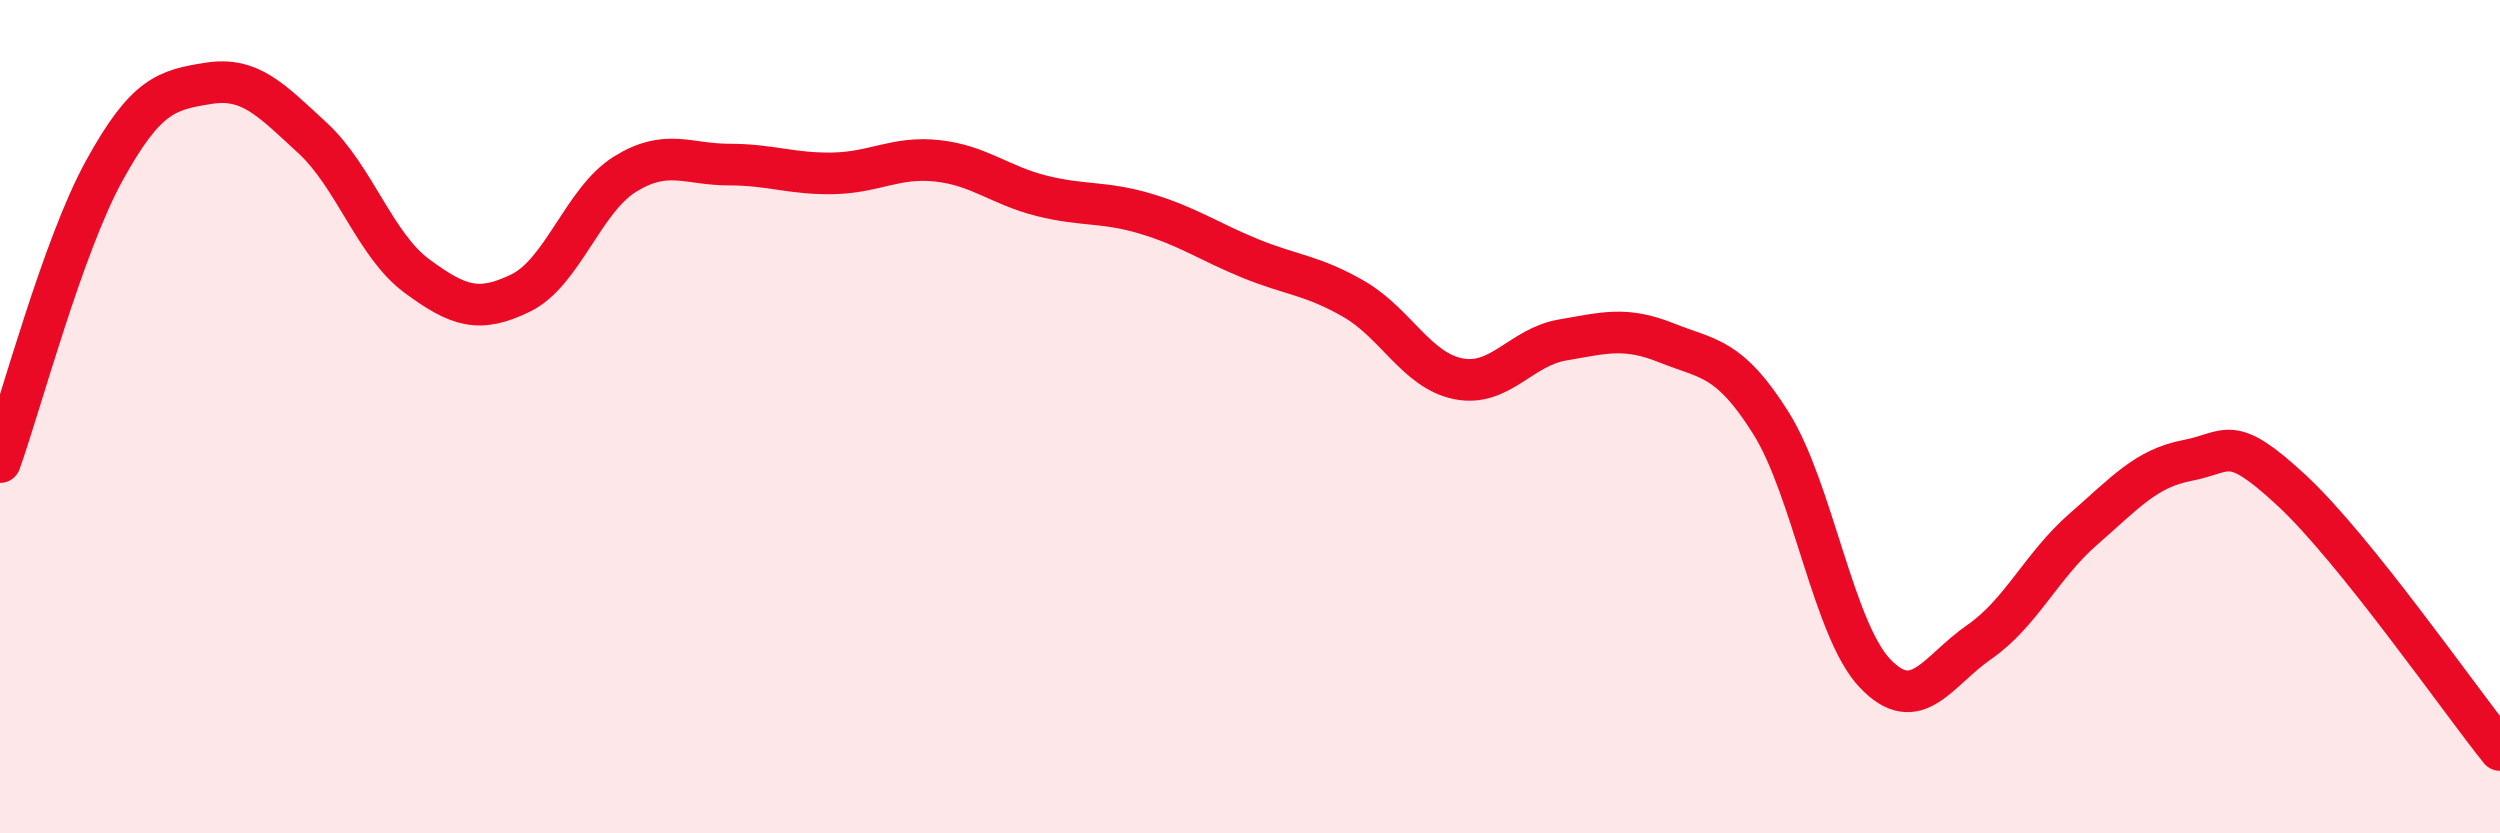
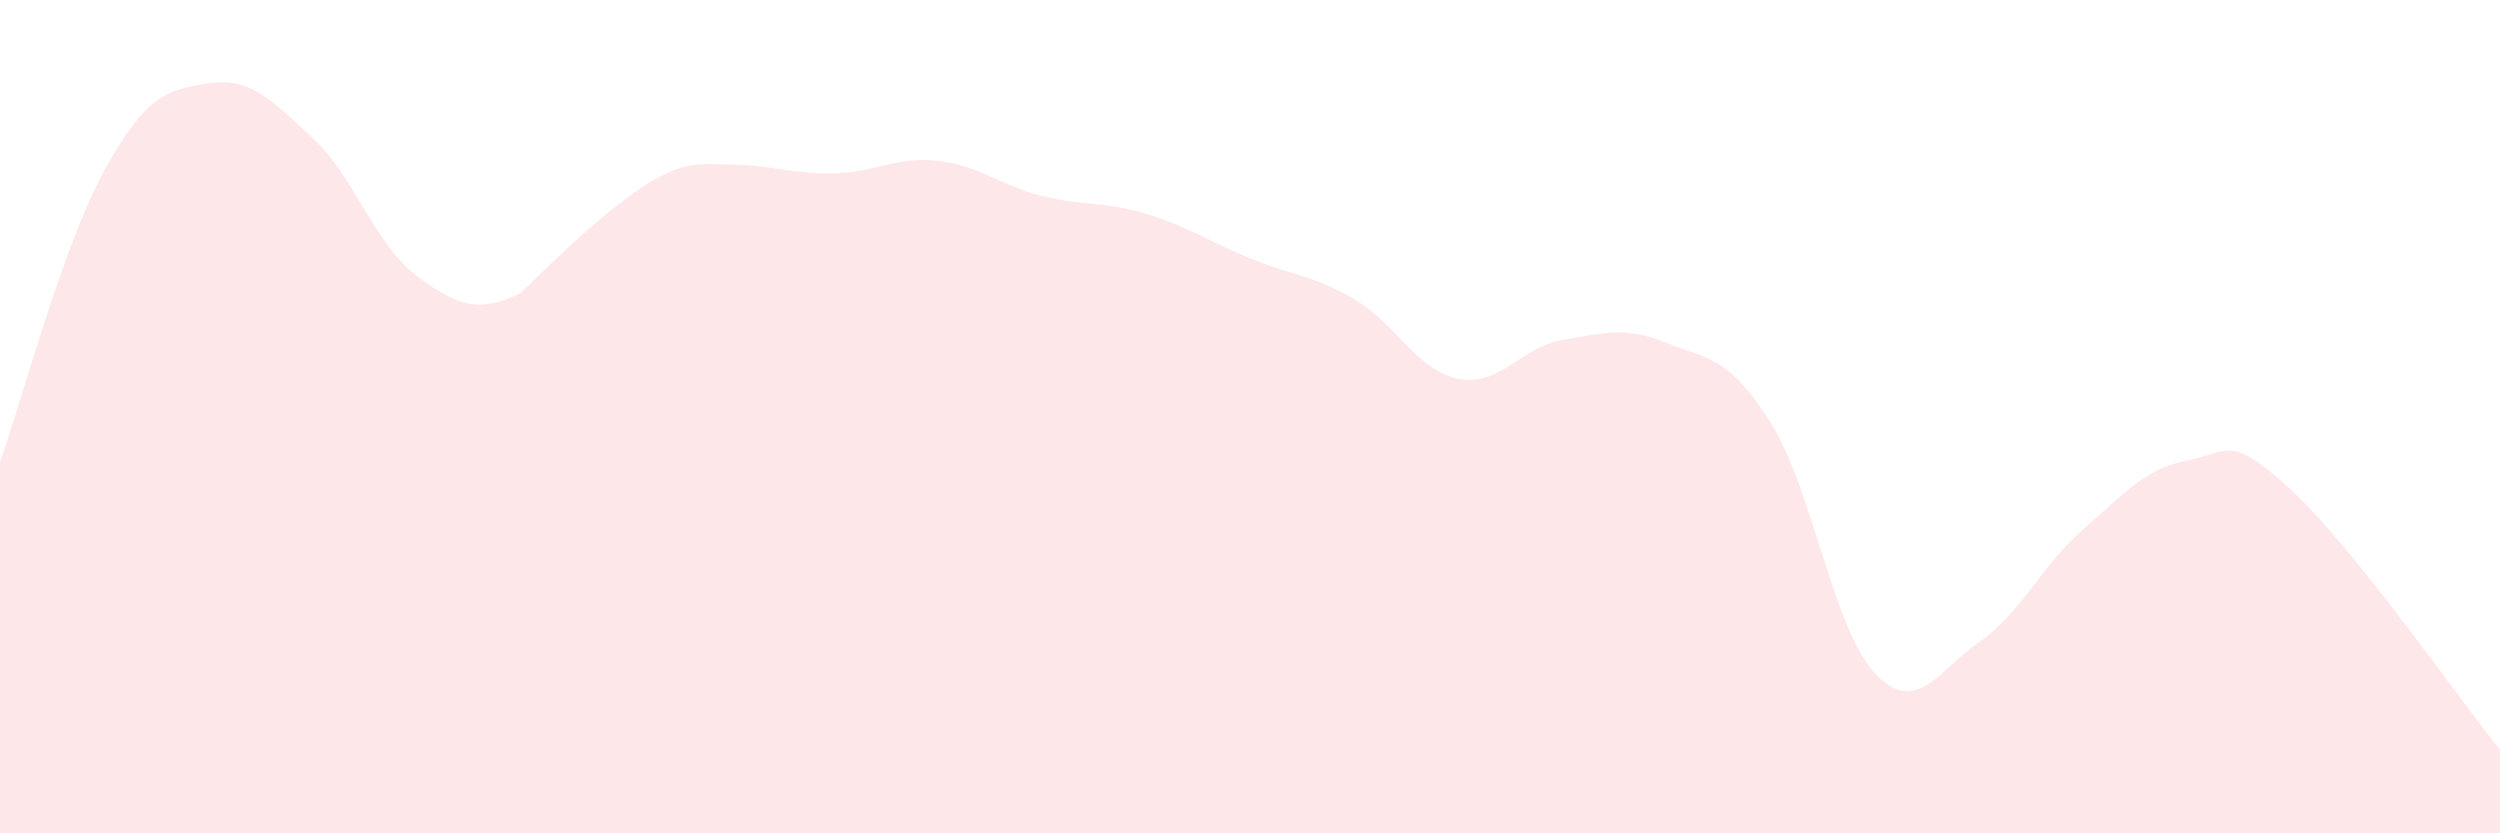
<svg xmlns="http://www.w3.org/2000/svg" width="60" height="20" viewBox="0 0 60 20">
-   <path d="M 0,11.09 C 0.5,9.69 1.5,5.92 2.5,4.1 C 3.5,2.28 4,2.16 5,2 C 6,1.84 6.5,2.39 7.5,3.31 C 8.5,4.23 9,5.88 10,6.62 C 11,7.36 11.5,7.52 12.5,7.03 C 13.5,6.54 14,4.8 15,4.18 C 16,3.56 16.5,3.95 17.5,3.95 C 18.5,3.95 19,4.18 20,4.16 C 21,4.14 21.5,3.75 22.5,3.86 C 23.5,3.97 24,4.45 25,4.7 C 26,4.95 26.5,4.83 27.5,5.13 C 28.5,5.43 29,5.79 30,6.2 C 31,6.61 31.5,6.6 32.5,7.18 C 33.5,7.76 34,8.89 35,9.09 C 36,9.29 36.5,8.33 37.5,8.16 C 38.5,7.99 39,7.83 40,8.23 C 41,8.63 41.5,8.56 42.5,10.15 C 43.5,11.74 44,15.11 45,16.16 C 46,17.21 46.5,16.1 47.5,15.41 C 48.5,14.72 49,13.57 50,12.7 C 51,11.83 51.5,11.24 52.5,11.05 C 53.5,10.86 53.5,10.38 55,11.77 C 56.5,13.16 59,16.75 60,18L60 20L0 20Z" fill="#EB0A25" opacity="0.1" stroke-linecap="round" stroke-linejoin="round" />
-   <path d="M 0,11.09 C 0.5,9.69 1.5,5.92 2.5,4.1 C 3.5,2.28 4,2.16 5,2 C 6,1.84 6.5,2.39 7.5,3.31 C 8.5,4.23 9,5.88 10,6.62 C 11,7.36 11.5,7.52 12.5,7.03 C 13.5,6.54 14,4.8 15,4.18 C 16,3.56 16.5,3.95 17.5,3.95 C 18.5,3.95 19,4.18 20,4.16 C 21,4.14 21.5,3.75 22.5,3.86 C 23.5,3.97 24,4.45 25,4.7 C 26,4.95 26.5,4.83 27.5,5.13 C 28.5,5.43 29,5.79 30,6.2 C 31,6.61 31.5,6.6 32.5,7.18 C 33.5,7.76 34,8.89 35,9.09 C 36,9.29 36.5,8.33 37.5,8.16 C 38.5,7.99 39,7.83 40,8.23 C 41,8.63 41.5,8.56 42.5,10.15 C 43.5,11.74 44,15.11 45,16.16 C 46,17.21 46.5,16.1 47.5,15.41 C 48.5,14.72 49,13.57 50,12.7 C 51,11.83 51.5,11.24 52.5,11.05 C 53.5,10.86 53.5,10.38 55,11.77 C 56.5,13.16 59,16.75 60,18" stroke="#EB0A25" stroke-width="1" fill="none" stroke-linecap="round" stroke-linejoin="round" />
+   <path d="M 0,11.09 C 0.5,9.69 1.5,5.92 2.5,4.1 C 3.5,2.28 4,2.16 5,2 C 6,1.84 6.5,2.39 7.5,3.31 C 8.5,4.23 9,5.88 10,6.62 C 11,7.36 11.5,7.52 12.5,7.03 C 16,3.56 16.5,3.95 17.5,3.95 C 18.5,3.95 19,4.18 20,4.16 C 21,4.14 21.5,3.75 22.5,3.86 C 23.5,3.97 24,4.45 25,4.7 C 26,4.95 26.5,4.83 27.5,5.13 C 28.5,5.43 29,5.79 30,6.2 C 31,6.61 31.5,6.6 32.5,7.18 C 33.5,7.76 34,8.89 35,9.09 C 36,9.29 36.5,8.33 37.5,8.16 C 38.5,7.99 39,7.83 40,8.23 C 41,8.63 41.5,8.56 42.5,10.15 C 43.5,11.74 44,15.11 45,16.16 C 46,17.21 46.5,16.1 47.5,15.41 C 48.5,14.72 49,13.57 50,12.7 C 51,11.83 51.5,11.24 52.5,11.05 C 53.5,10.86 53.5,10.38 55,11.77 C 56.5,13.16 59,16.75 60,18L60 20L0 20Z" fill="#EB0A25" opacity="0.1" stroke-linecap="round" stroke-linejoin="round" />
</svg>